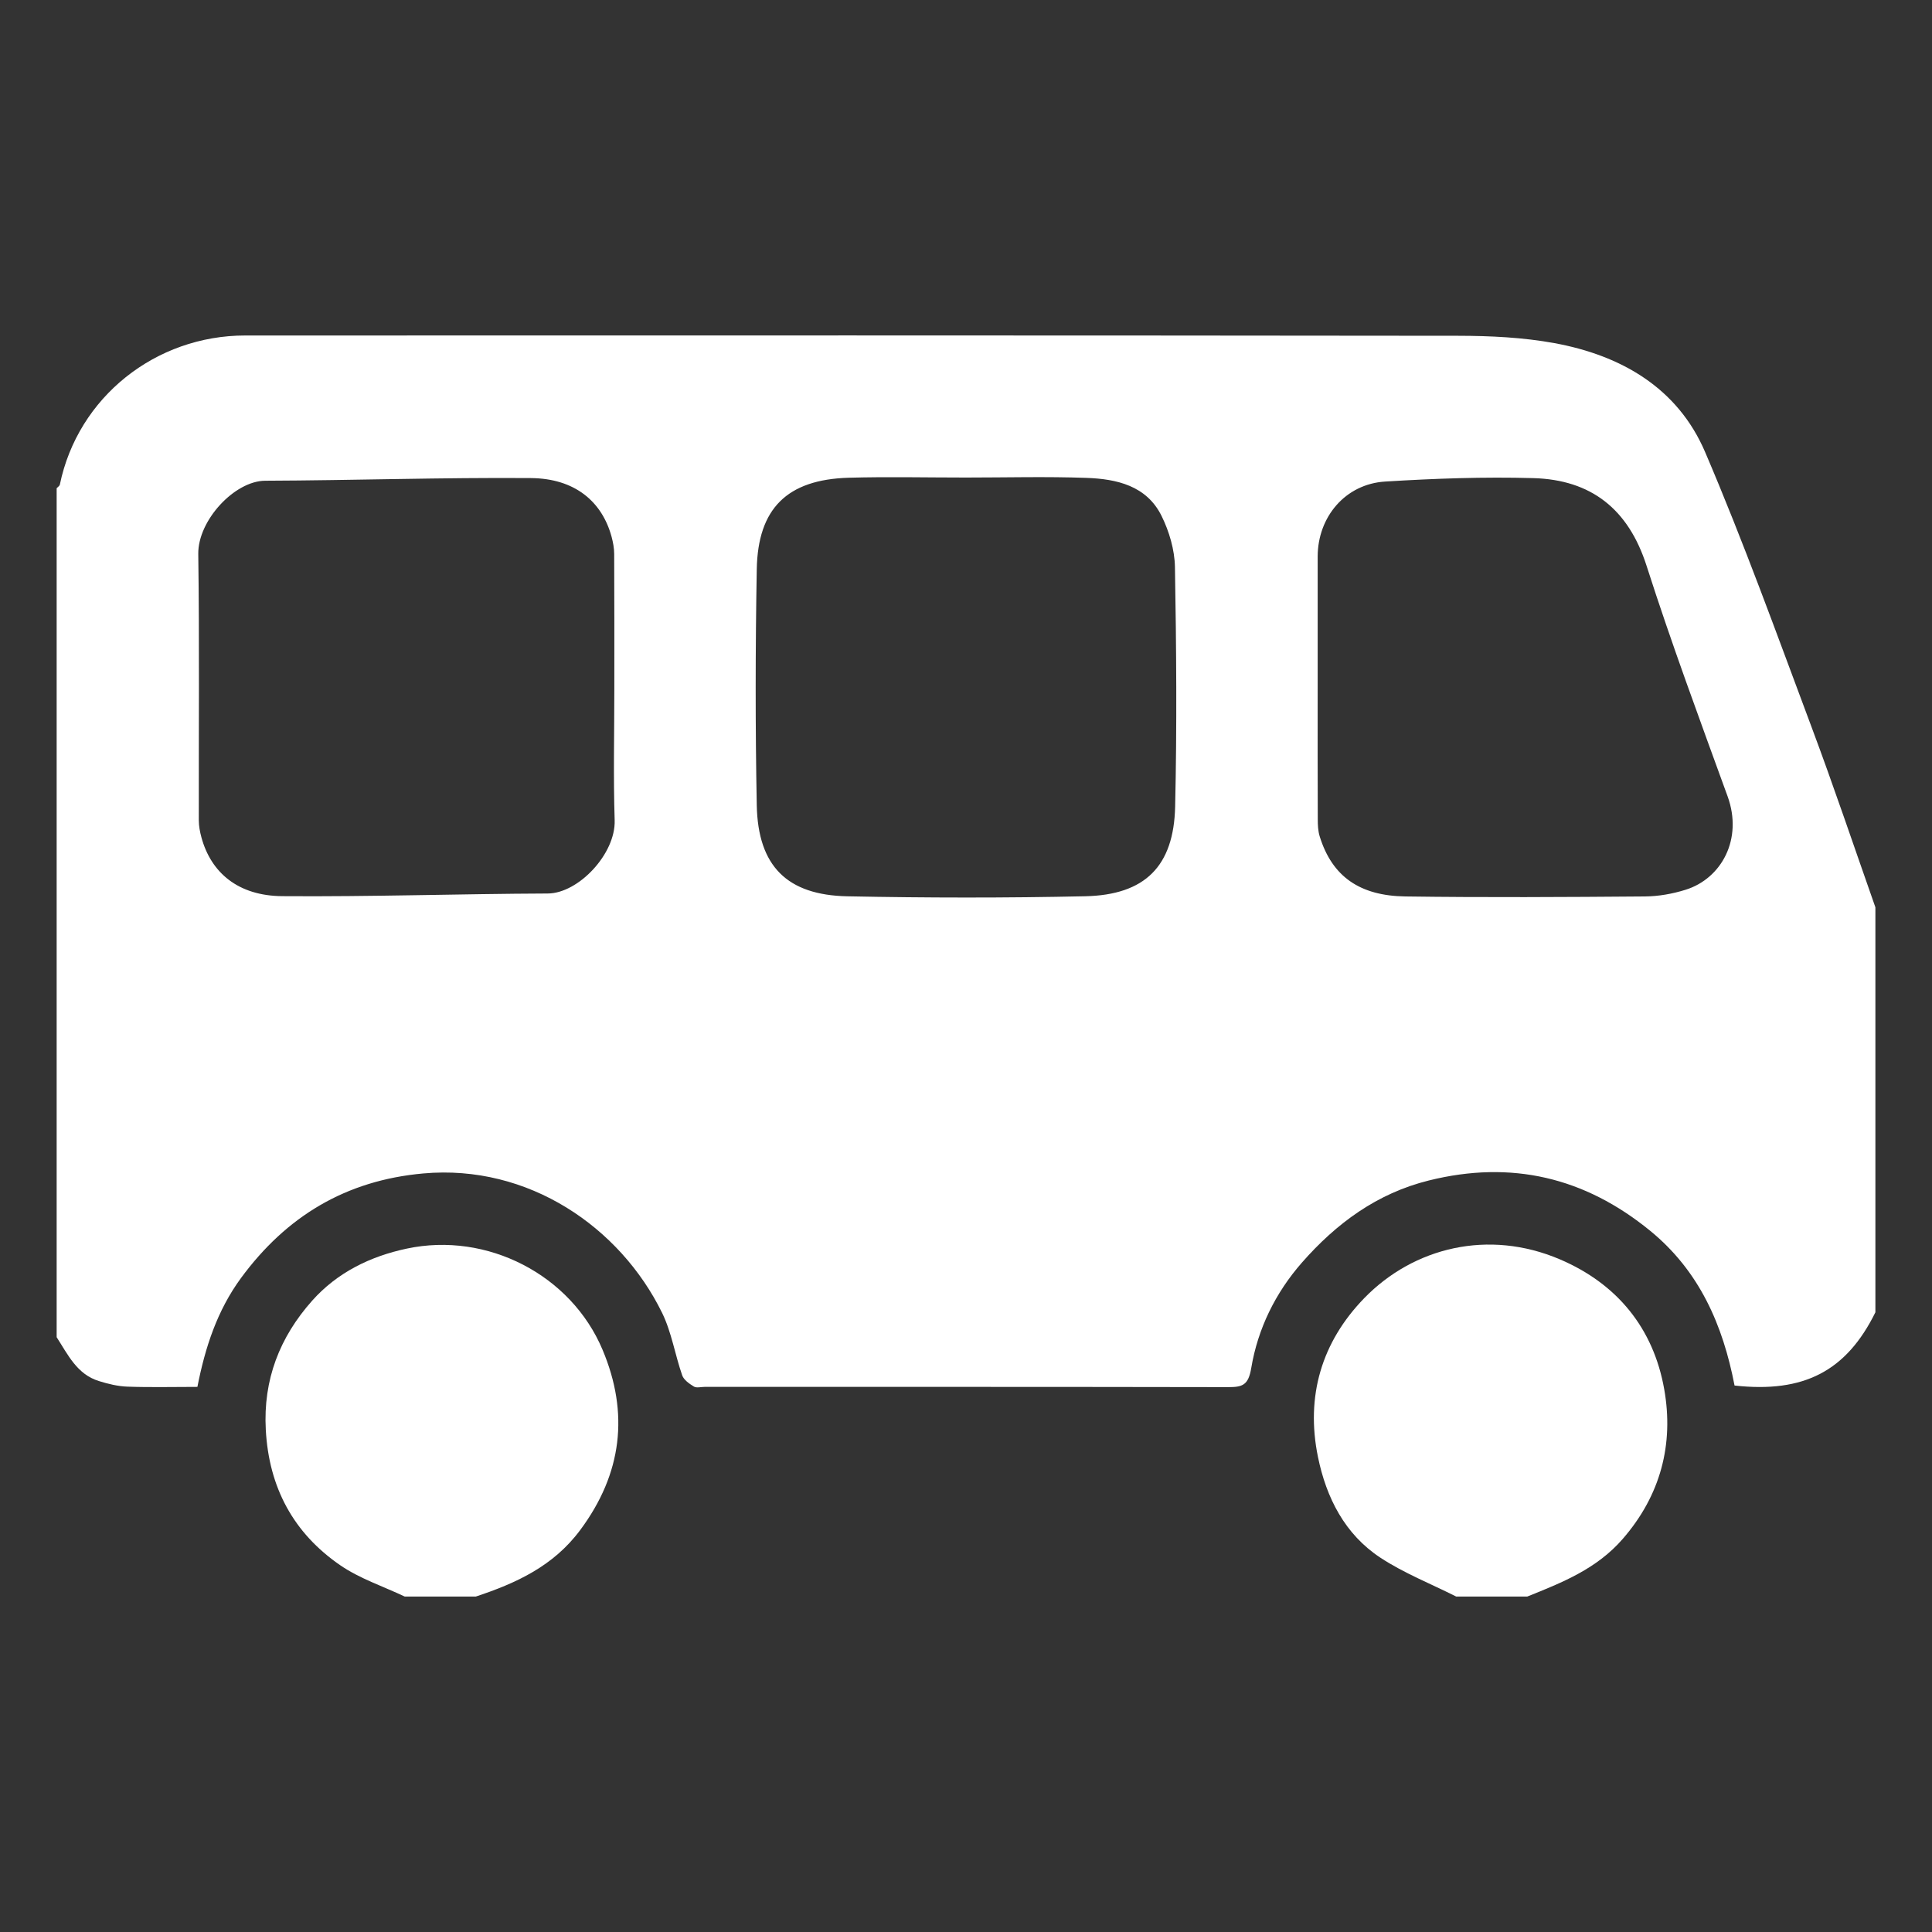
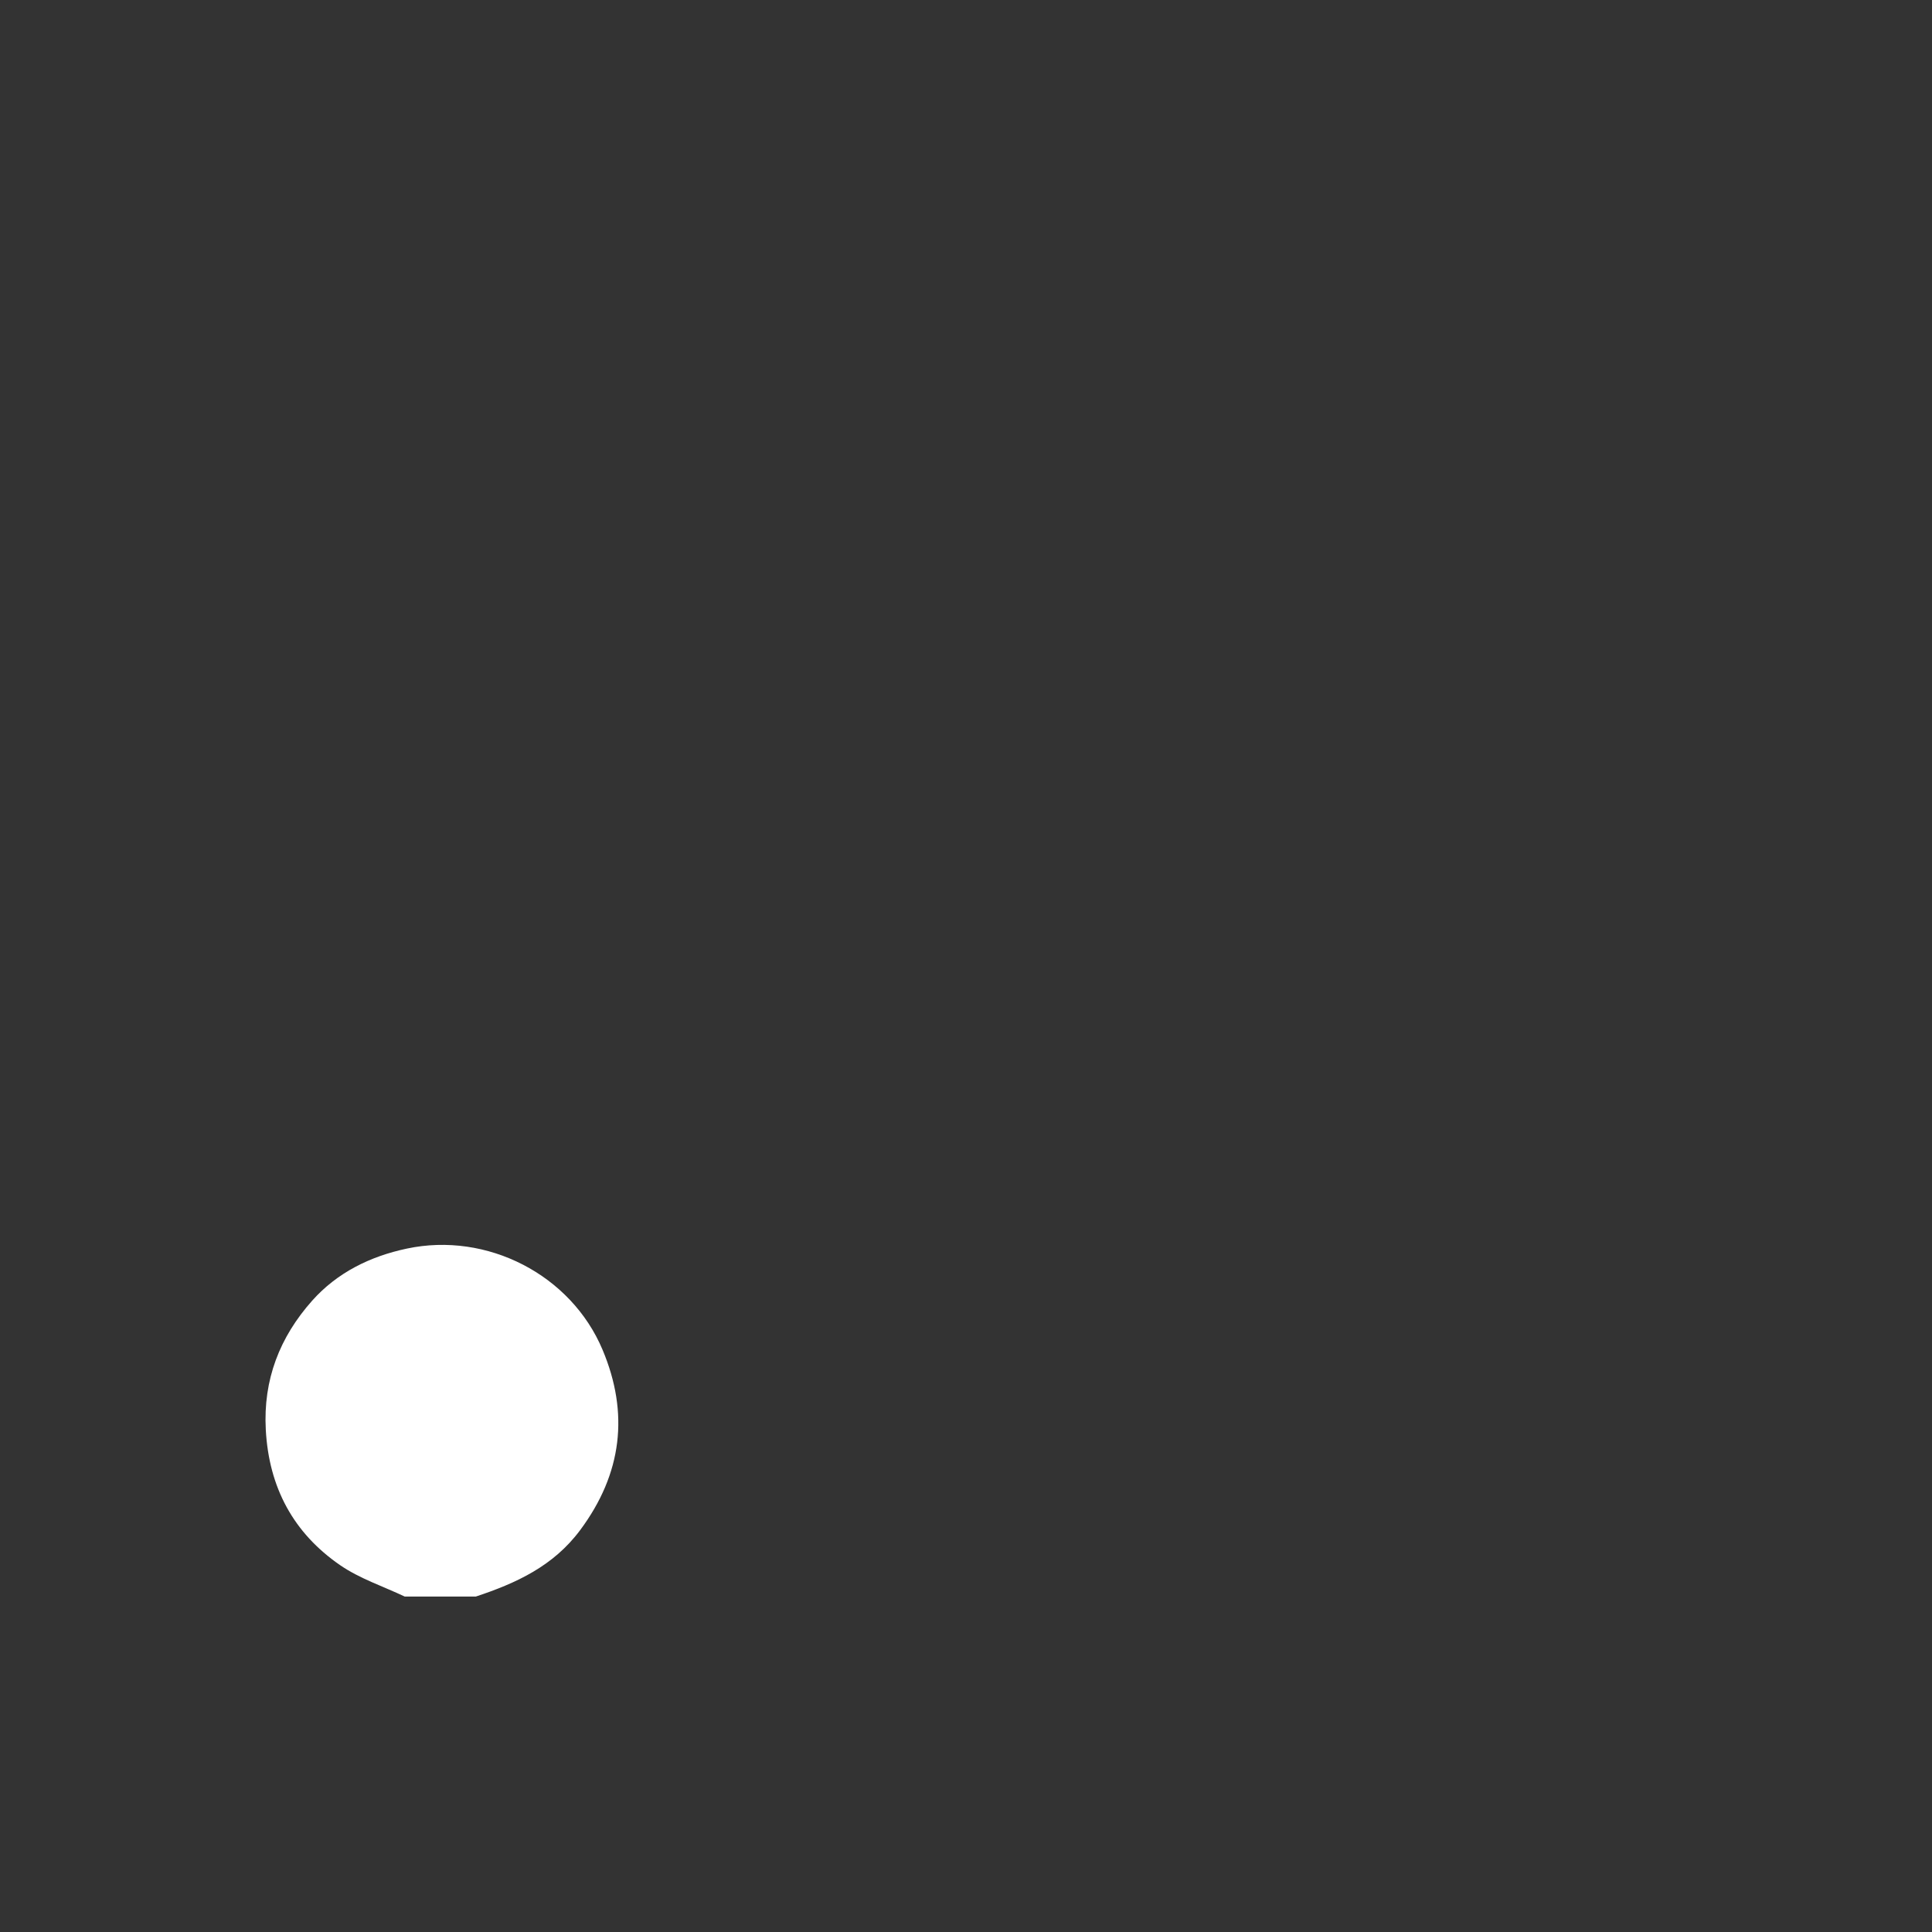
<svg xmlns="http://www.w3.org/2000/svg" version="1.1" id="Capa_1" x="0px" y="0px" width="40px" height="40px" viewBox="0 0 40 40" enable-background="new 0 0 40 40" xml:space="preserve">
  <rect x="0" y="0" width="40" height="40" fill="#333333" stroke="none" />
  <g id="XMLID_845_">
-     <path id="XMLID_831_" fill="#FFFFFF" d="M32.295,26.073c-1.477-0.63-3.026-0.248-4.048,0.802c-0.886,0.911-1.217,2.034-0.96,3.29   c0.173,0.845,0.556,1.6,1.292,2.085c0.488,0.321,1.045,0.54,1.57,0.805c0.49,0,0.98,0,1.471,0c0.723-0.29,1.436-0.572,1.974-1.19   c0.789-0.906,1.063-1.966,0.862-3.102C34.234,27.507,33.488,26.582,32.295,26.073z" />
    <path id="XMLID_830_" fill="#FFFFFF" d="M8.422,25.851c-0.759,0.161-1.439,0.495-1.958,1.077c-0.672,0.755-1.018,1.635-0.961,2.675   c0.065,1.194,0.571,2.135,1.54,2.803c0.403,0.277,0.889,0.437,1.337,0.649c0.49,0,0.98,0,1.471,0   c0.836-0.277,1.606-0.63,2.161-1.376c0.87-1.17,1.016-2.42,0.463-3.734C11.822,26.393,10.085,25.497,8.422,25.851z" />
-     <path id="XMLID_822_" fill="#FFFFFF" d="M32.182,7.104c-0.651-0.119-1.326-0.151-1.99-0.152c-8.372-0.01-16.743-0.008-25.115-0.006   c-1.854,0-3.464,1.274-3.838,3.087c-0.006,0.028-0.043,0.05-0.066,0.075c0,5.858,0,11.718,0,17.577   c0.232,0.36,0.42,0.768,0.874,0.908c0.191,0.06,0.394,0.109,0.592,0.116c0.477,0.017,0.953,0.005,1.448,0.005   c0.16-0.818,0.41-1.582,0.902-2.253c0.941-1.28,2.171-2.022,3.774-2.166c2.179-0.196,4.077,1.115,4.946,2.888   c0.196,0.402,0.266,0.864,0.415,1.291c0.033,0.097,0.149,0.176,0.244,0.234c0.054,0.032,0.144,0.006,0.217,0.006   c3.614,0,7.228-0.002,10.842,0.005c0.296,0,0.419-0.037,0.479-0.398c0.136-0.811,0.499-1.552,1.046-2.177   c0.713-0.814,1.557-1.438,2.633-1.704c1.704-0.423,3.222-0.067,4.579,1.041c1.022,0.835,1.507,1.954,1.748,3.205   c1.438,0.159,2.316-0.3,2.916-1.516c0-2.795,0-5.59,0-8.385c-0.439-1.246-0.86-2.499-1.323-3.736   c-0.713-1.905-1.403-3.822-2.203-5.691C34.733,8.03,33.565,7.358,32.182,7.104z M11.341,18.499   c-1.833,0.007-3.665,0.069-5.498,0.055c-0.913-0.007-1.475-0.487-1.673-1.218c-0.031-0.114-0.054-0.235-0.054-0.353   c-0.003-1.838,0.014-3.677-0.011-5.514c-0.009-0.695,0.752-1.513,1.386-1.516c1.833-0.007,3.666-0.069,5.498-0.055   c0.914,0.007,1.476,0.487,1.674,1.218c0.03,0.114,0.053,0.235,0.053,0.353c0.005,0.932,0.003,1.862,0.003,2.794   c0,0.906-0.022,1.814,0.007,2.72C12.748,17.679,11.975,18.496,11.341,18.499z M24.33,16.7c-0.028,1.232-0.62,1.829-1.864,1.856   c-1.64,0.036-3.282,0.034-4.922,0.001c-1.248-0.025-1.851-0.625-1.876-1.884c-0.031-1.628-0.029-3.257,0-4.885   c0.022-1.261,0.628-1.859,1.902-1.897c0.808-0.023,1.616-0.004,2.425-0.004c0.833,0,1.666-0.023,2.497,0.007   c0.626,0.022,1.247,0.16,1.557,0.788c0.159,0.322,0.271,0.703,0.277,1.06C24.355,13.395,24.368,15.049,24.33,16.7z M34.9,18.421   c-0.271,0.085-0.563,0.137-0.846,0.139c-1.653,0.013-3.307,0.023-4.96,0c-0.931-0.014-1.511-0.403-1.771-1.243   c-0.035-0.112-0.04-0.237-0.04-0.357c-0.004-0.906-0.002-1.813-0.002-2.718c0-0.906-0.001-1.813,0-2.719   c0.001-0.821,0.573-1.502,1.397-1.553c1.021-0.063,2.047-0.1,3.069-0.071c1.195,0.034,1.967,0.639,2.344,1.817   c0.514,1.605,1.102,3.187,1.677,4.771C36.089,17.371,35.643,18.188,34.9,18.421z" />
  </g>
</svg>